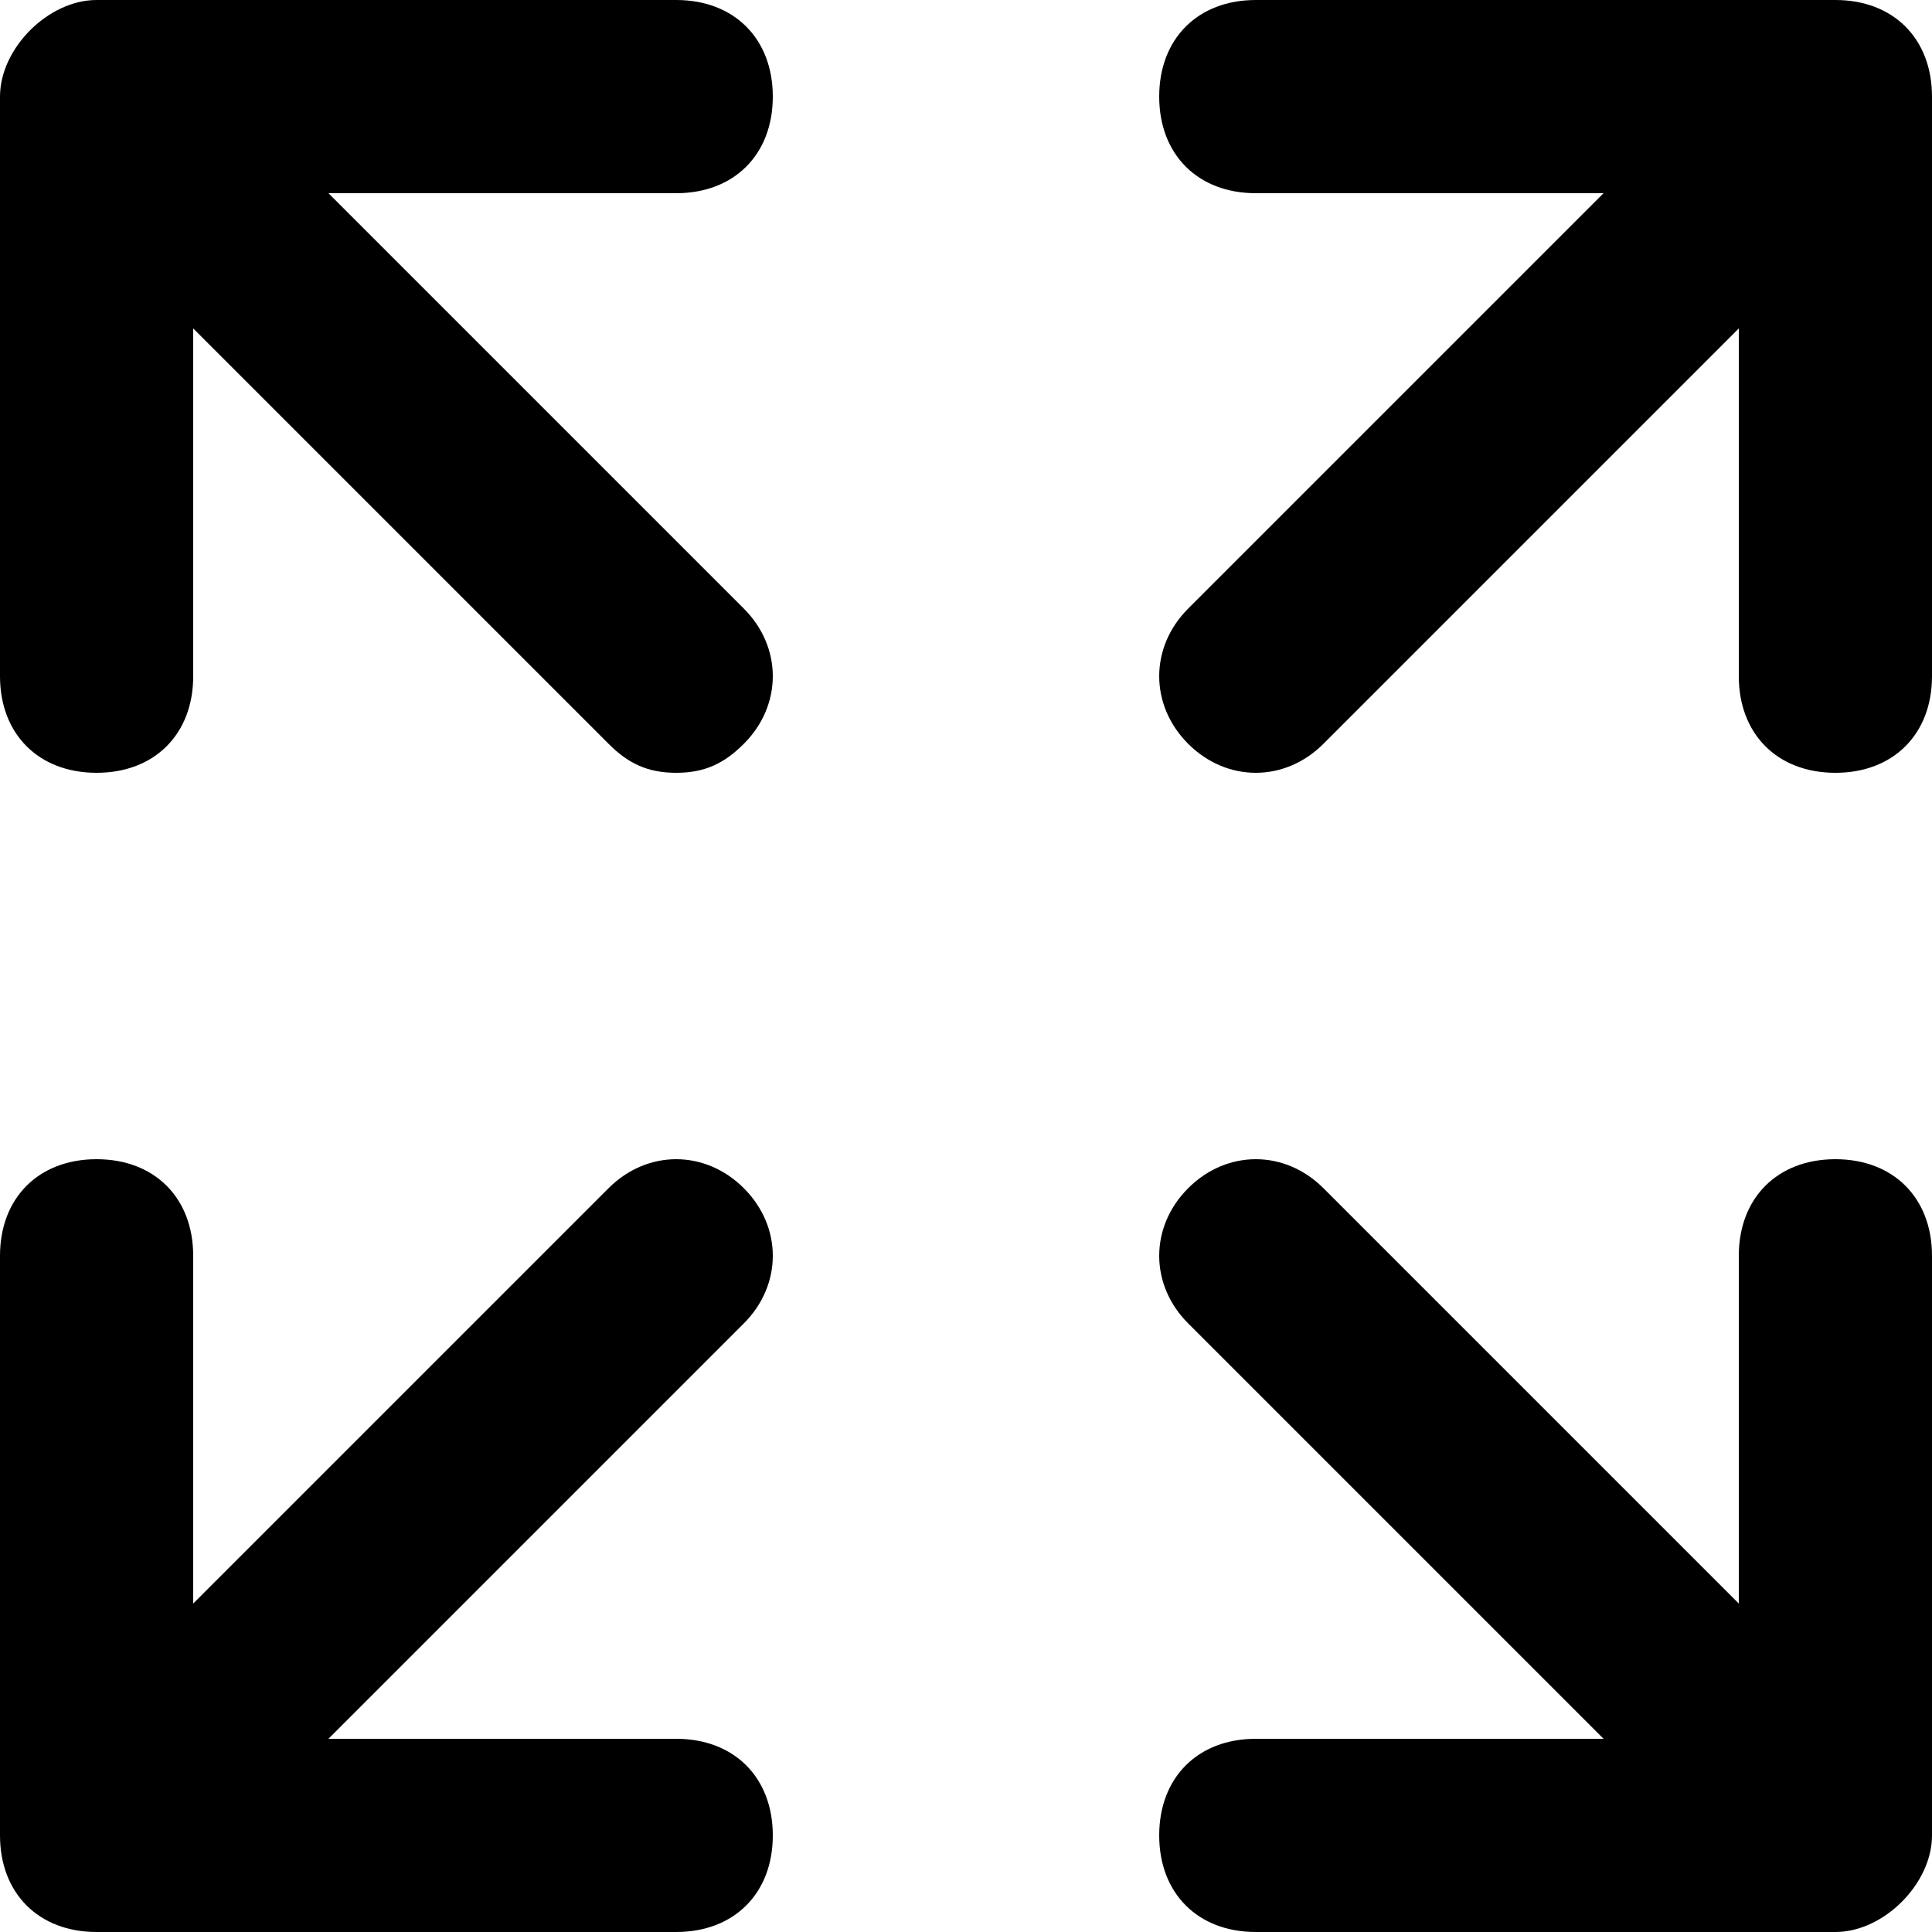
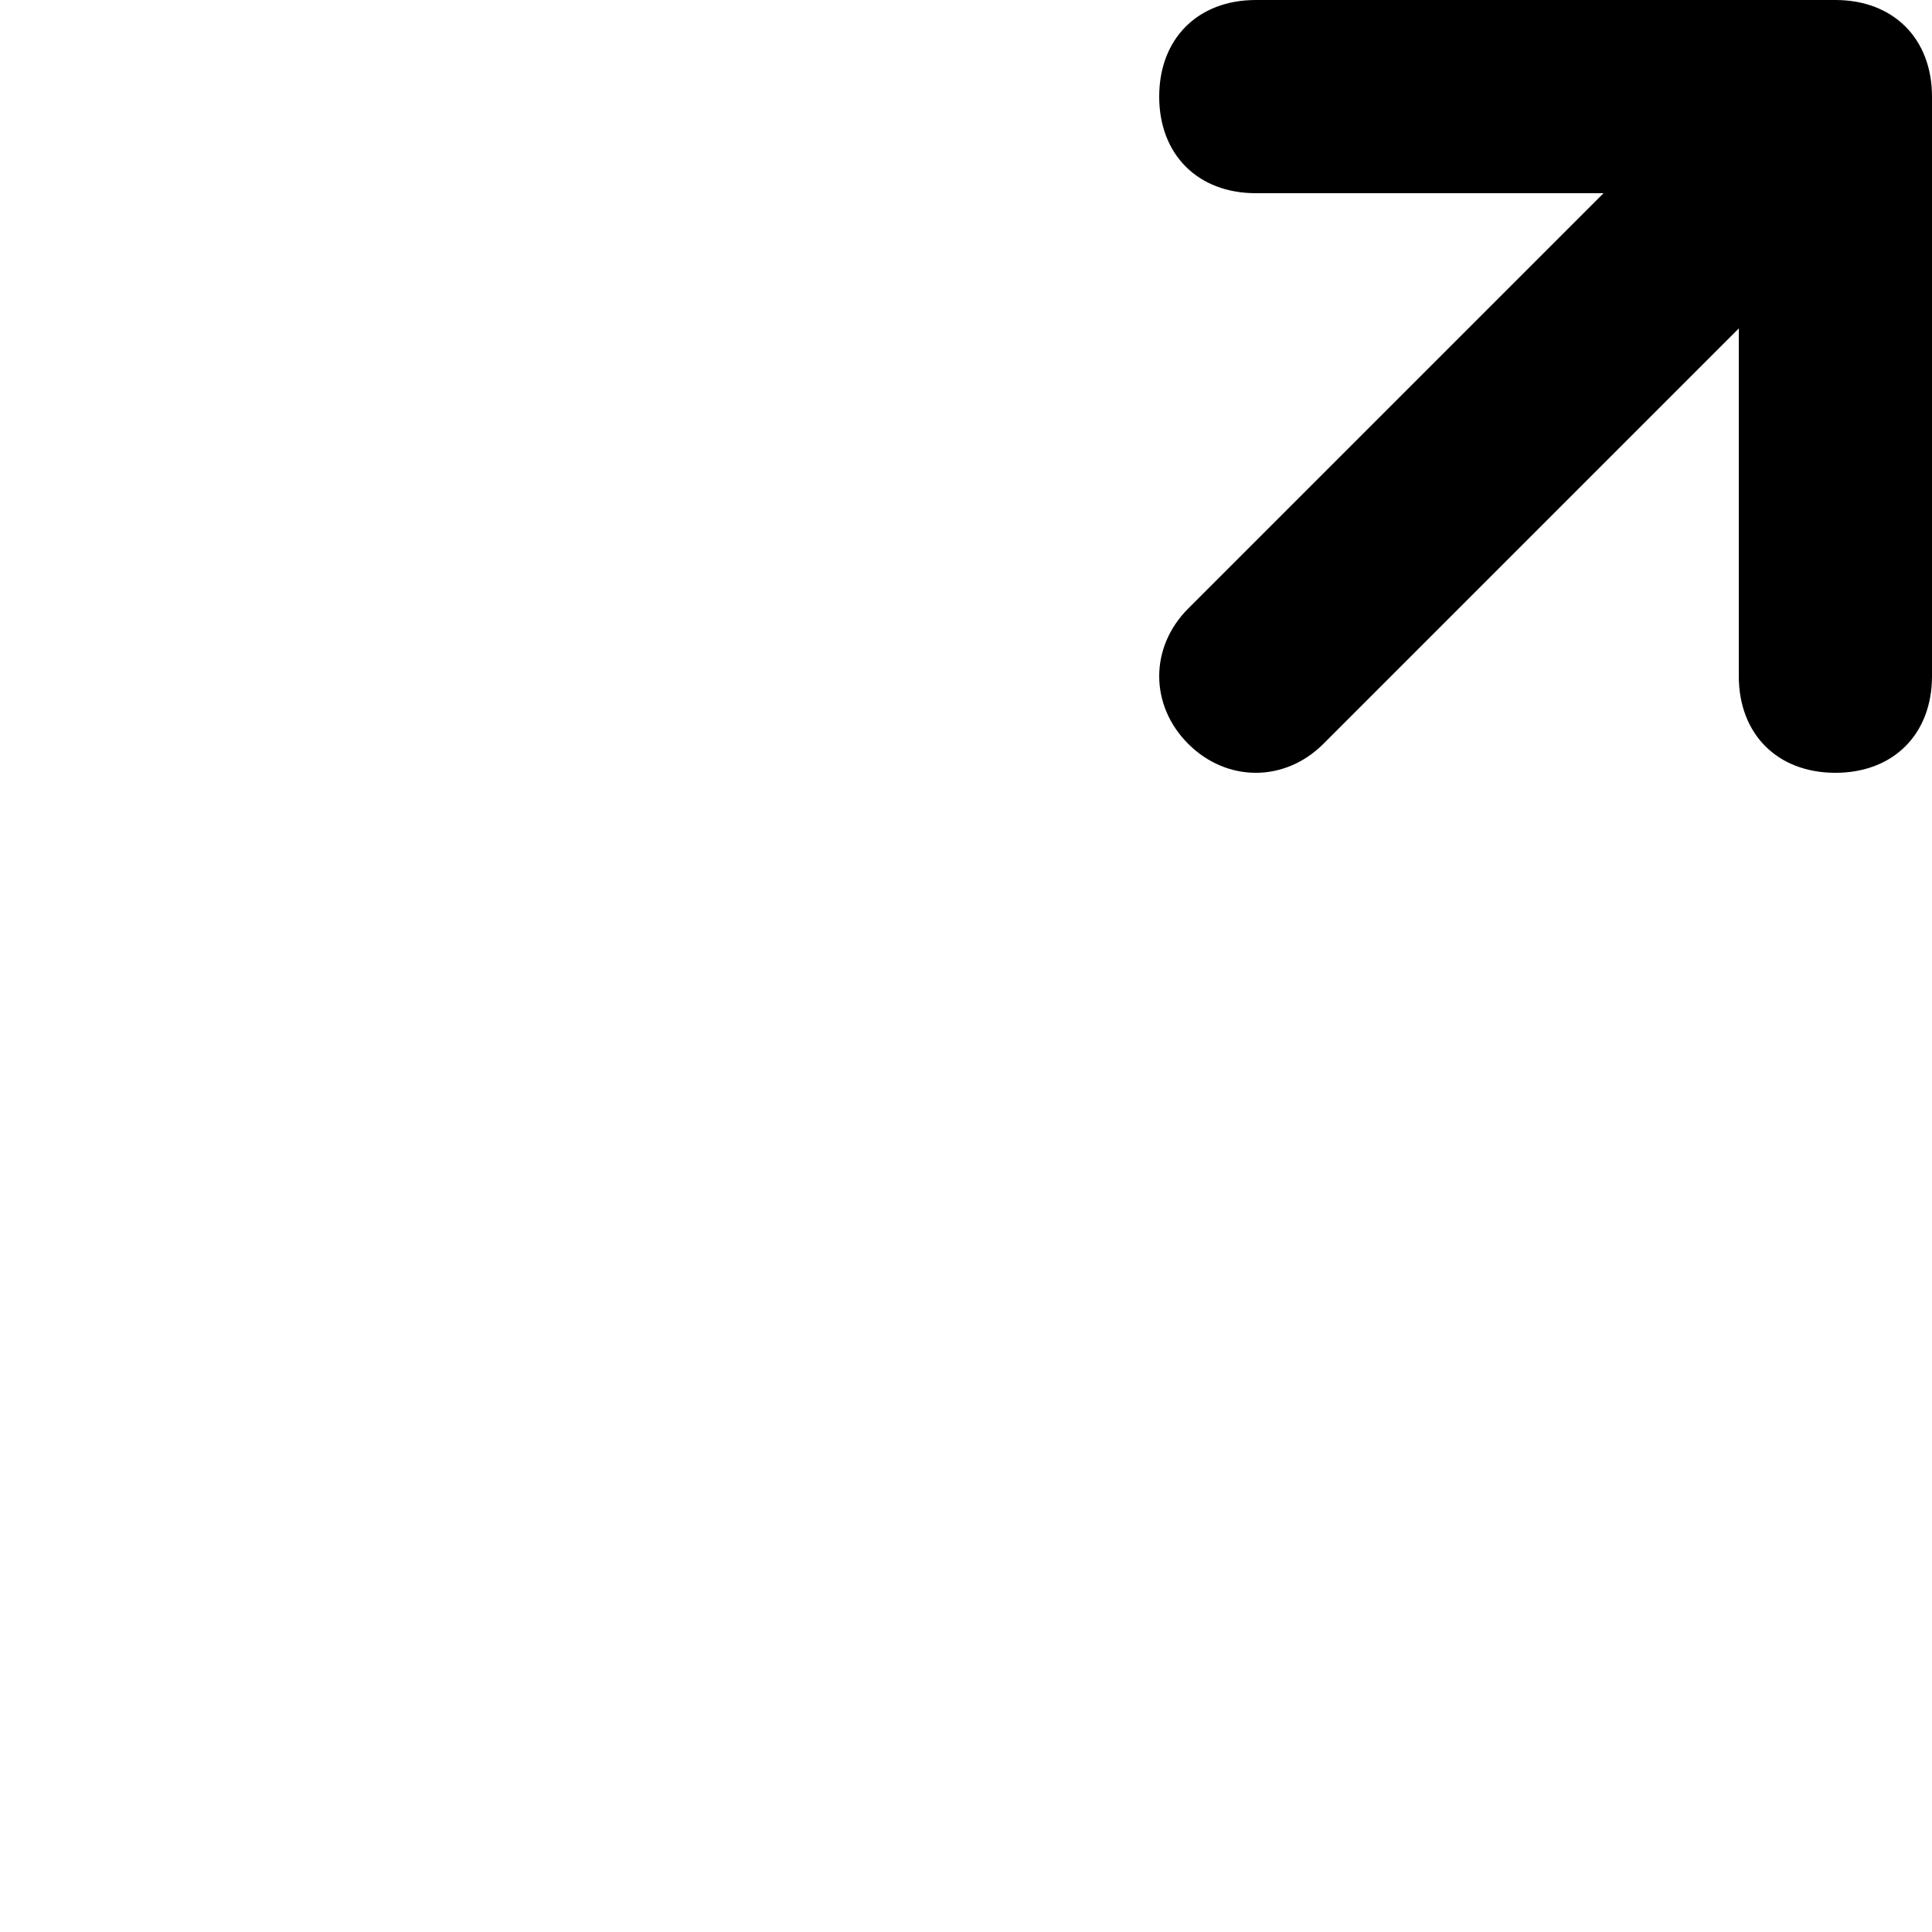
<svg xmlns="http://www.w3.org/2000/svg" fill="#000000" version="1.1" id="Layer_1" width="800px" height="800px" viewBox="0 0 20 20" enable-background="new 0 0 20 20" xml:space="preserve">
  <path d="M19,0h-6c-0.6,0-1,0.4-1,1s0.4,1,1,1h3.6l-4.3,4.3c-0.4,0.4-0.4,1,0,1.4c0.4,0.4,1,0.4,1.4,0L18,3.4V7c0,0.6,0.4,1,1,1  s1-0.4,1-1V1C20,0.4,19.6,0,19,0z" />
-   <path d="M8,1c0-0.6-0.4-1-1-1H1C0.5,0,0,0.5,0,1v6c0,0.6,0.4,1,1,1s1-0.4,1-1V3.4l4.3,4.3C6.5,7.9,6.7,8,7,8s0.5-0.1,0.7-0.3  c0.4-0.4,0.4-1,0-1.4L3.4,2H7C7.6,2,8,1.6,8,1z" />
-   <path d="M20,13c0-0.6-0.4-1-1-1s-1,0.4-1,1v3.6l-4.3-4.3c-0.4-0.4-1-0.4-1.4,0s-0.4,1,0,1.4l4.3,4.3H13c-0.6,0-1,0.4-1,1s0.4,1,1,1  h6c0.5,0,1-0.5,1-1V13z" />
-   <path d="M7,18H3.4l4.3-4.3c0.4-0.4,0.4-1,0-1.4s-1-0.4-1.4,0L2,16.6V13c0-0.6-0.4-1-1-1s-1,0.4-1,1v6c0,0.6,0.4,1,1,1h6  c0.6,0,1-0.4,1-1S7.6,18,7,18z" />
</svg>